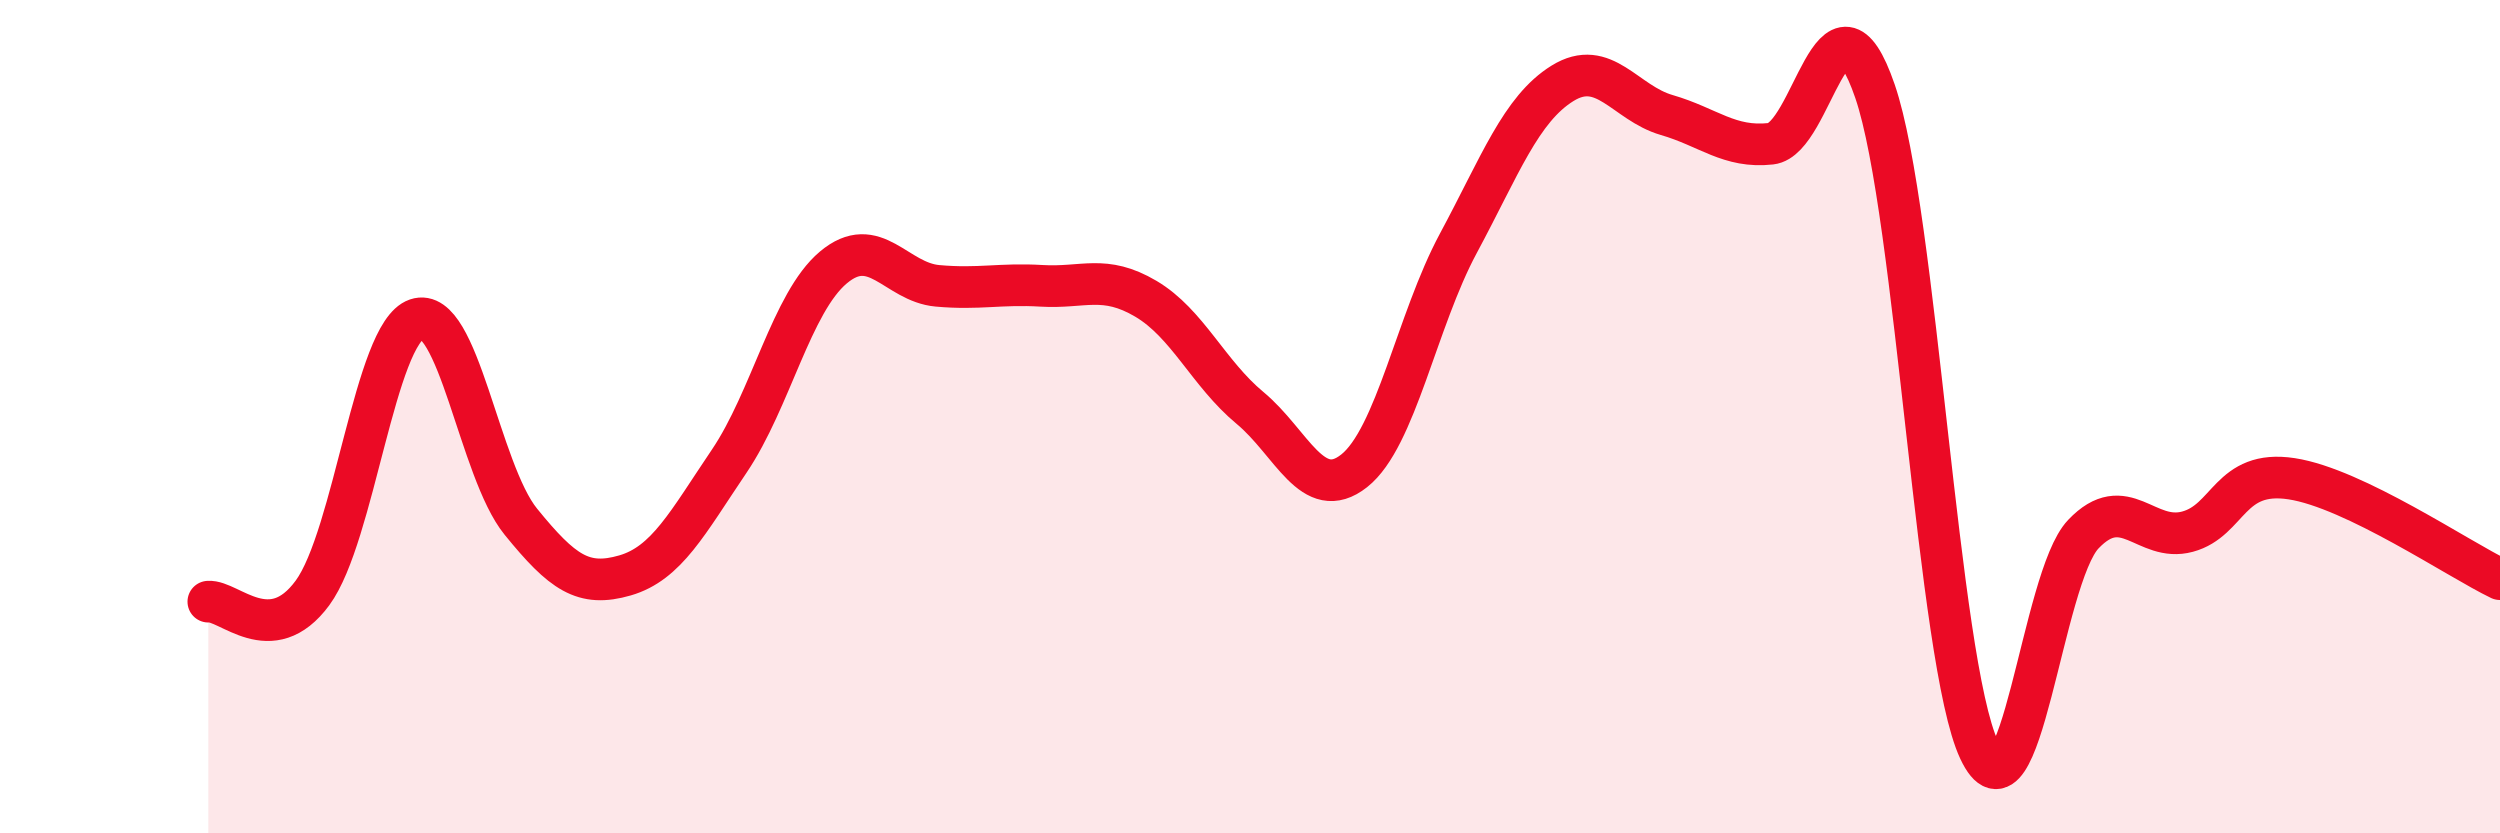
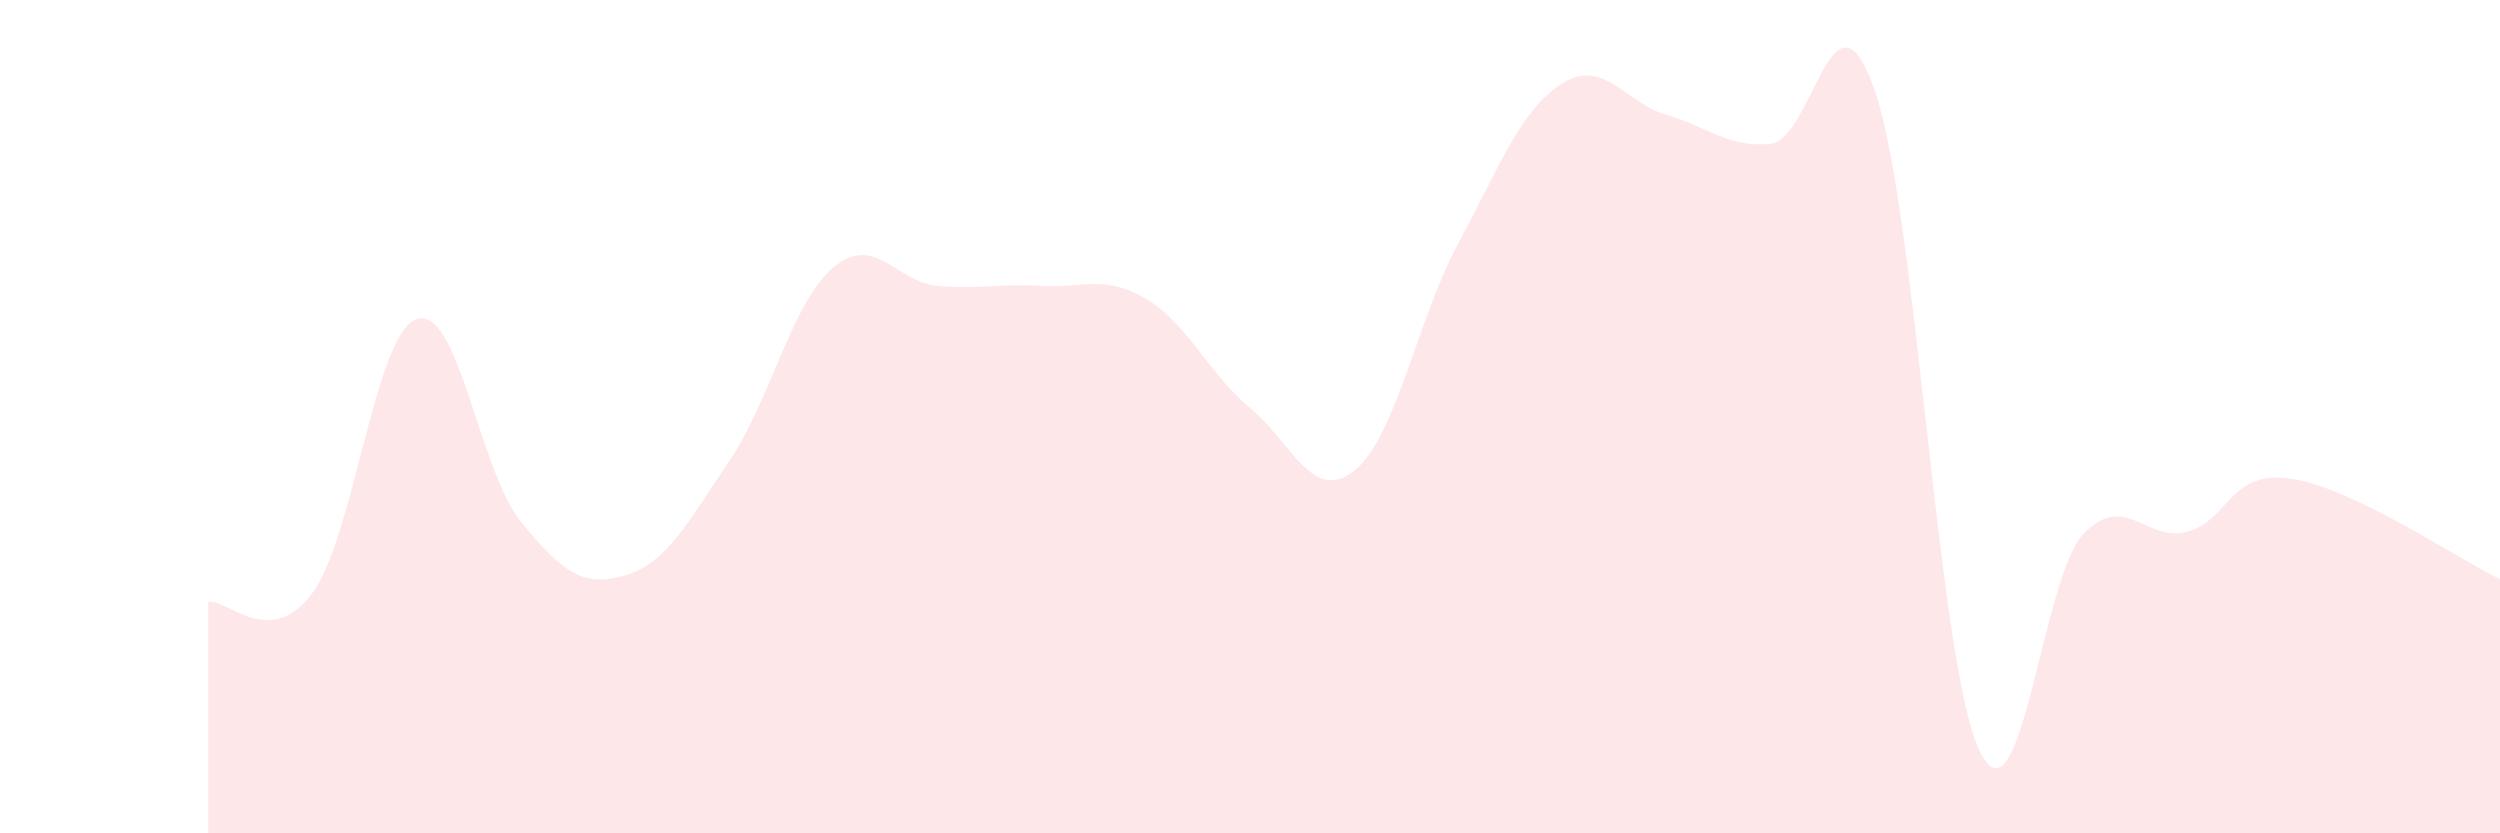
<svg xmlns="http://www.w3.org/2000/svg" width="60" height="20" viewBox="0 0 60 20">
  <path d="M 5,14.44 C 5.5,14.4 6.5,15.59 7.5,14.23 C 8.5,12.87 9,8 10,7.66 C 11,7.32 11.5,11.29 12.5,12.52 C 13.5,13.75 14,14.1 15,13.81 C 16,13.52 16.5,12.55 17.5,11.07 C 18.5,9.59 19,7.26 20,6.42 C 21,5.58 21.5,6.77 22.5,6.86 C 23.5,6.95 24,6.8 25,6.86 C 26,6.92 26.5,6.58 27.5,7.17 C 28.5,7.76 29,8.96 30,9.79 C 31,10.62 31.5,12.09 32.5,11.3 C 33.5,10.51 34,7.7 35,5.84 C 36,3.98 36.5,2.62 37.5,2 C 38.5,1.38 39,2.47 40,2.76 C 41,3.05 41.5,3.56 42.5,3.45 C 43.5,3.34 44,-0.72 45,2.19 C 46,5.1 46.5,15.87 47.5,18 C 48.5,20.13 49,13.87 50,12.82 C 51,11.77 51.5,13.03 52.5,12.76 C 53.5,12.49 53.5,11.26 55,11.49 C 56.5,11.72 59,13.42 60,13.9L60 20L5 20Z" fill="#EB0A25" opacity="0.1" stroke-linecap="round" stroke-linejoin="round" />
-   <path d="M 5,14.44 C 5.5,14.4 6.5,15.59 7.5,14.23 C 8.5,12.87 9,8 10,7.66 C 11,7.32 11.5,11.29 12.5,12.52 C 13.5,13.75 14,14.1 15,13.81 C 16,13.52 16.5,12.55 17.5,11.07 C 18.5,9.59 19,7.26 20,6.42 C 21,5.58 21.5,6.77 22.5,6.86 C 23.5,6.95 24,6.8 25,6.86 C 26,6.92 26.5,6.58 27.5,7.17 C 28.5,7.76 29,8.96 30,9.79 C 31,10.62 31.5,12.09 32.5,11.3 C 33.5,10.51 34,7.7 35,5.84 C 36,3.98 36.5,2.62 37.5,2 C 38.5,1.38 39,2.47 40,2.76 C 41,3.05 41.5,3.56 42.5,3.45 C 43.5,3.34 44,-0.72 45,2.19 C 46,5.1 46.5,15.87 47.5,18 C 48.5,20.13 49,13.87 50,12.82 C 51,11.77 51.5,13.03 52.5,12.76 C 53.5,12.49 53.5,11.26 55,11.49 C 56.5,11.72 59,13.42 60,13.9" stroke="#EB0A25" stroke-width="1" fill="none" stroke-linecap="round" stroke-linejoin="round" />
</svg>